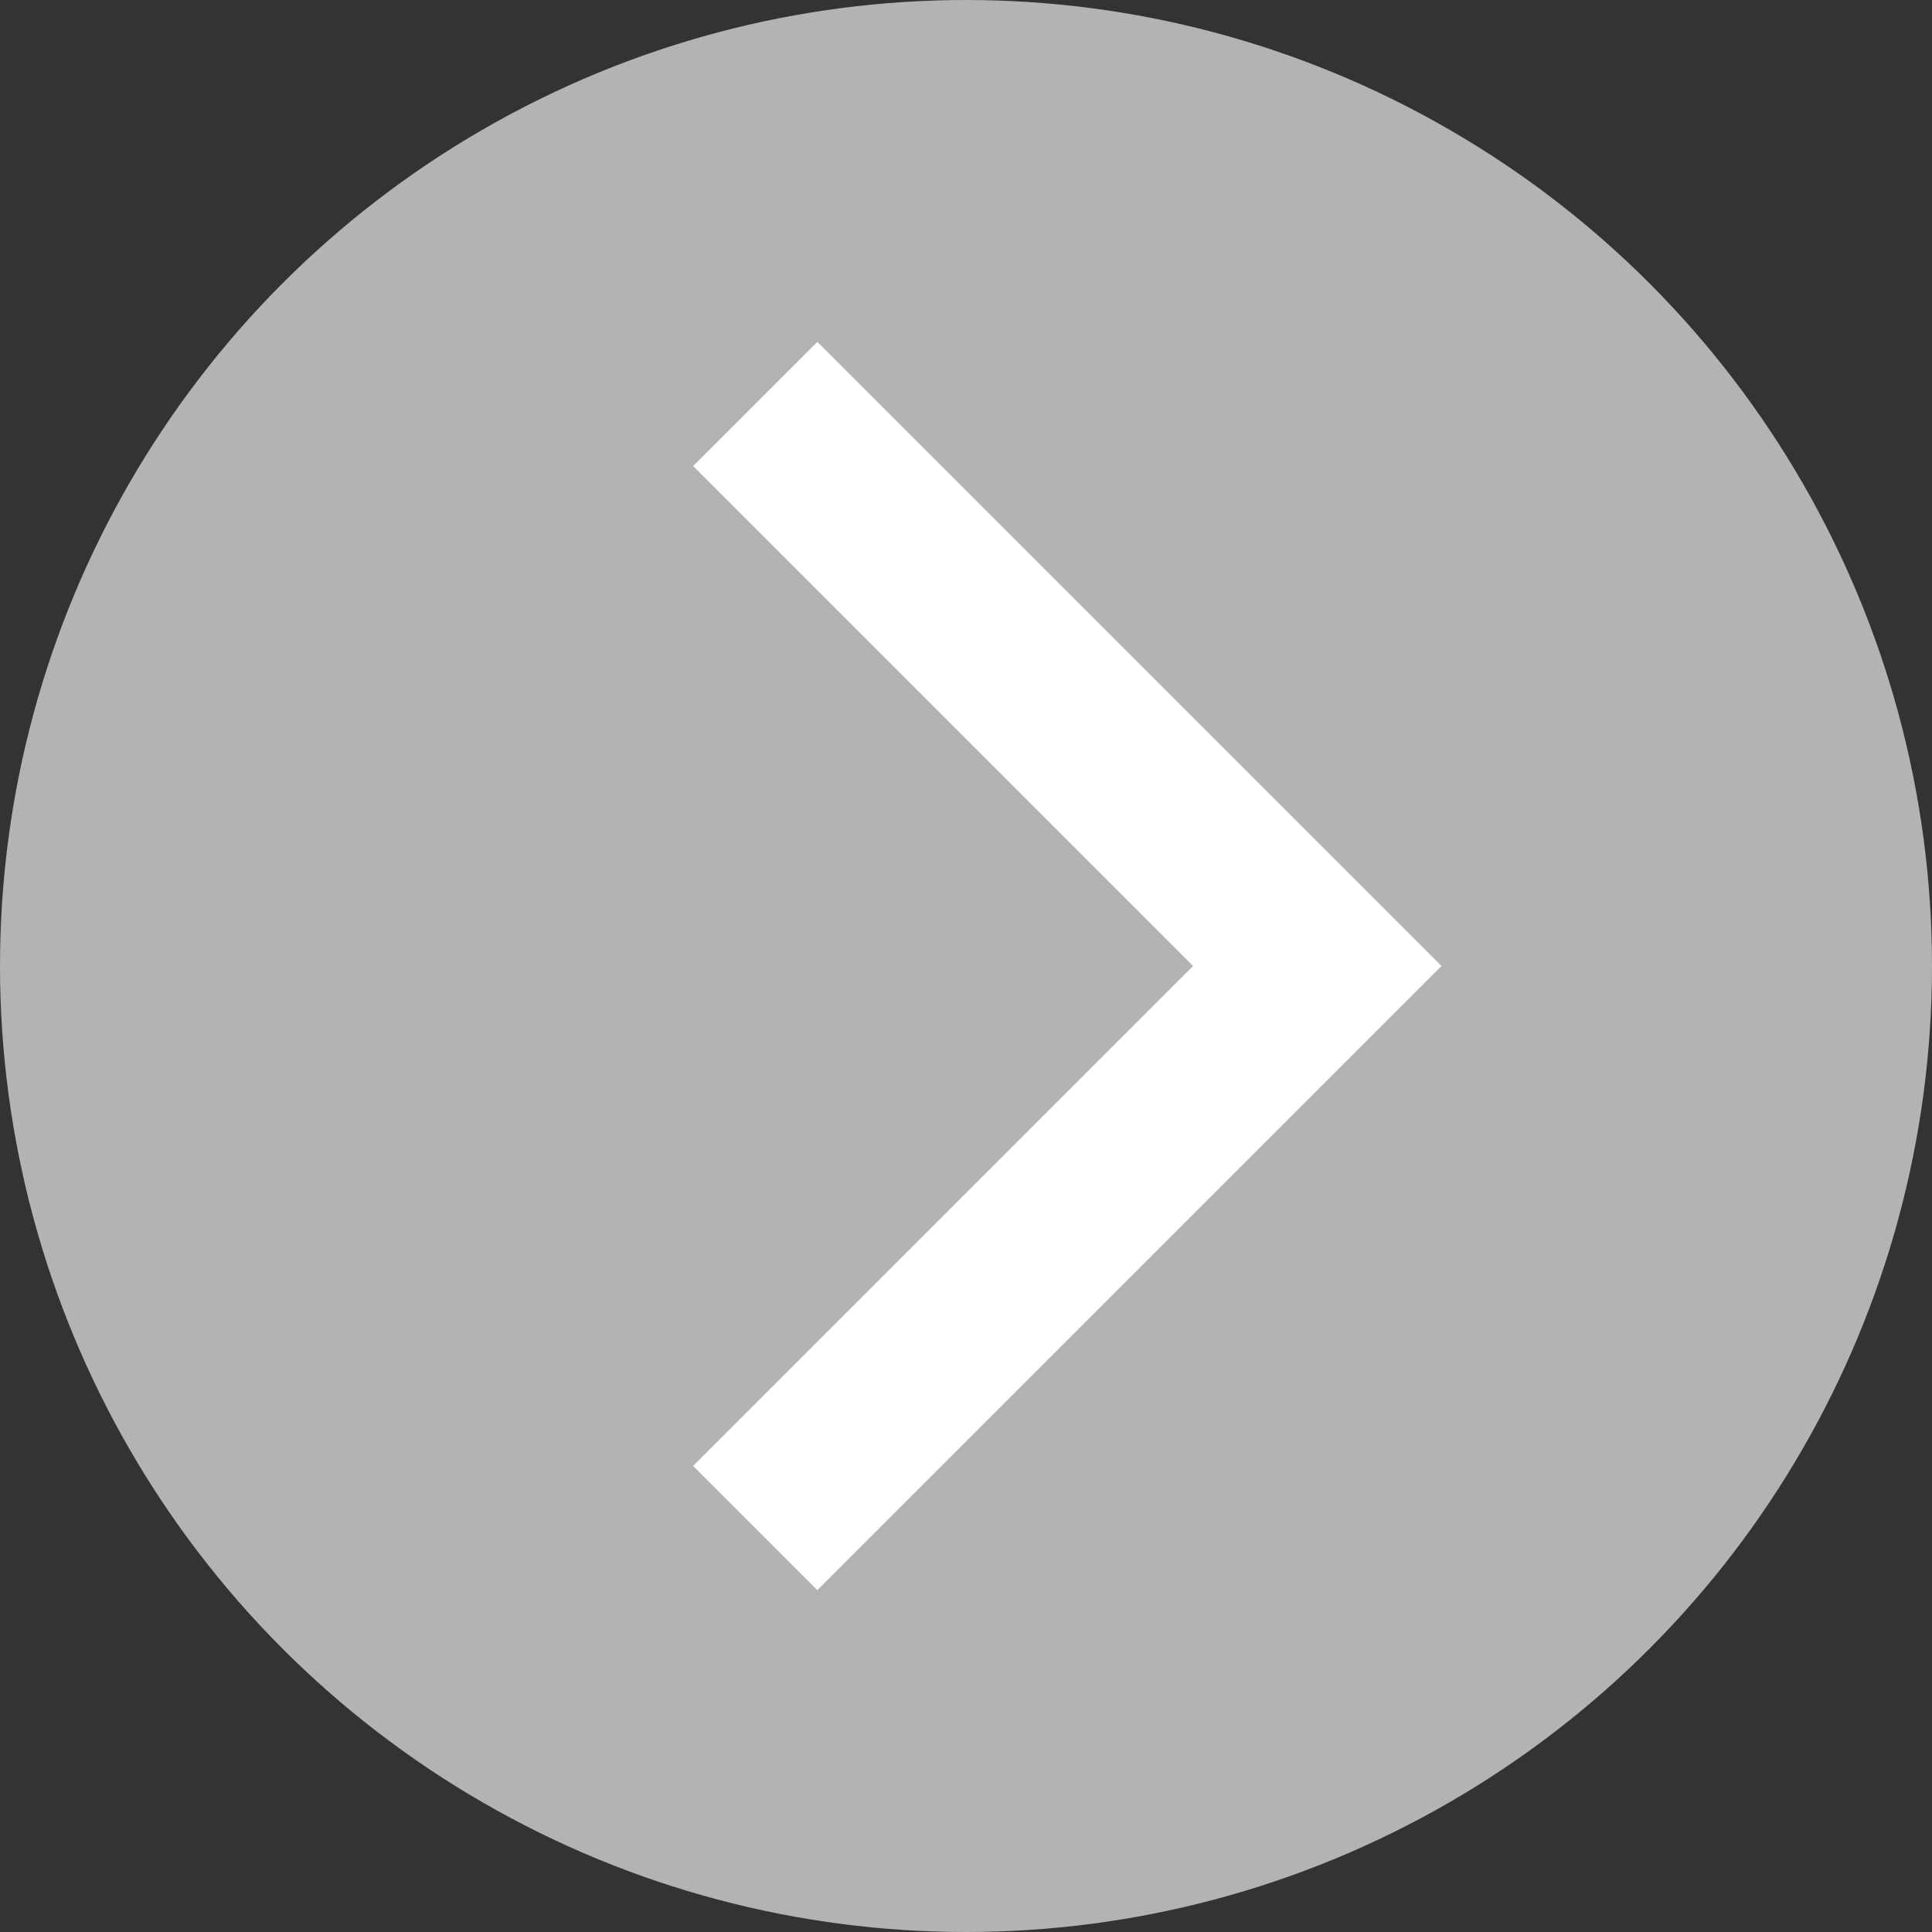
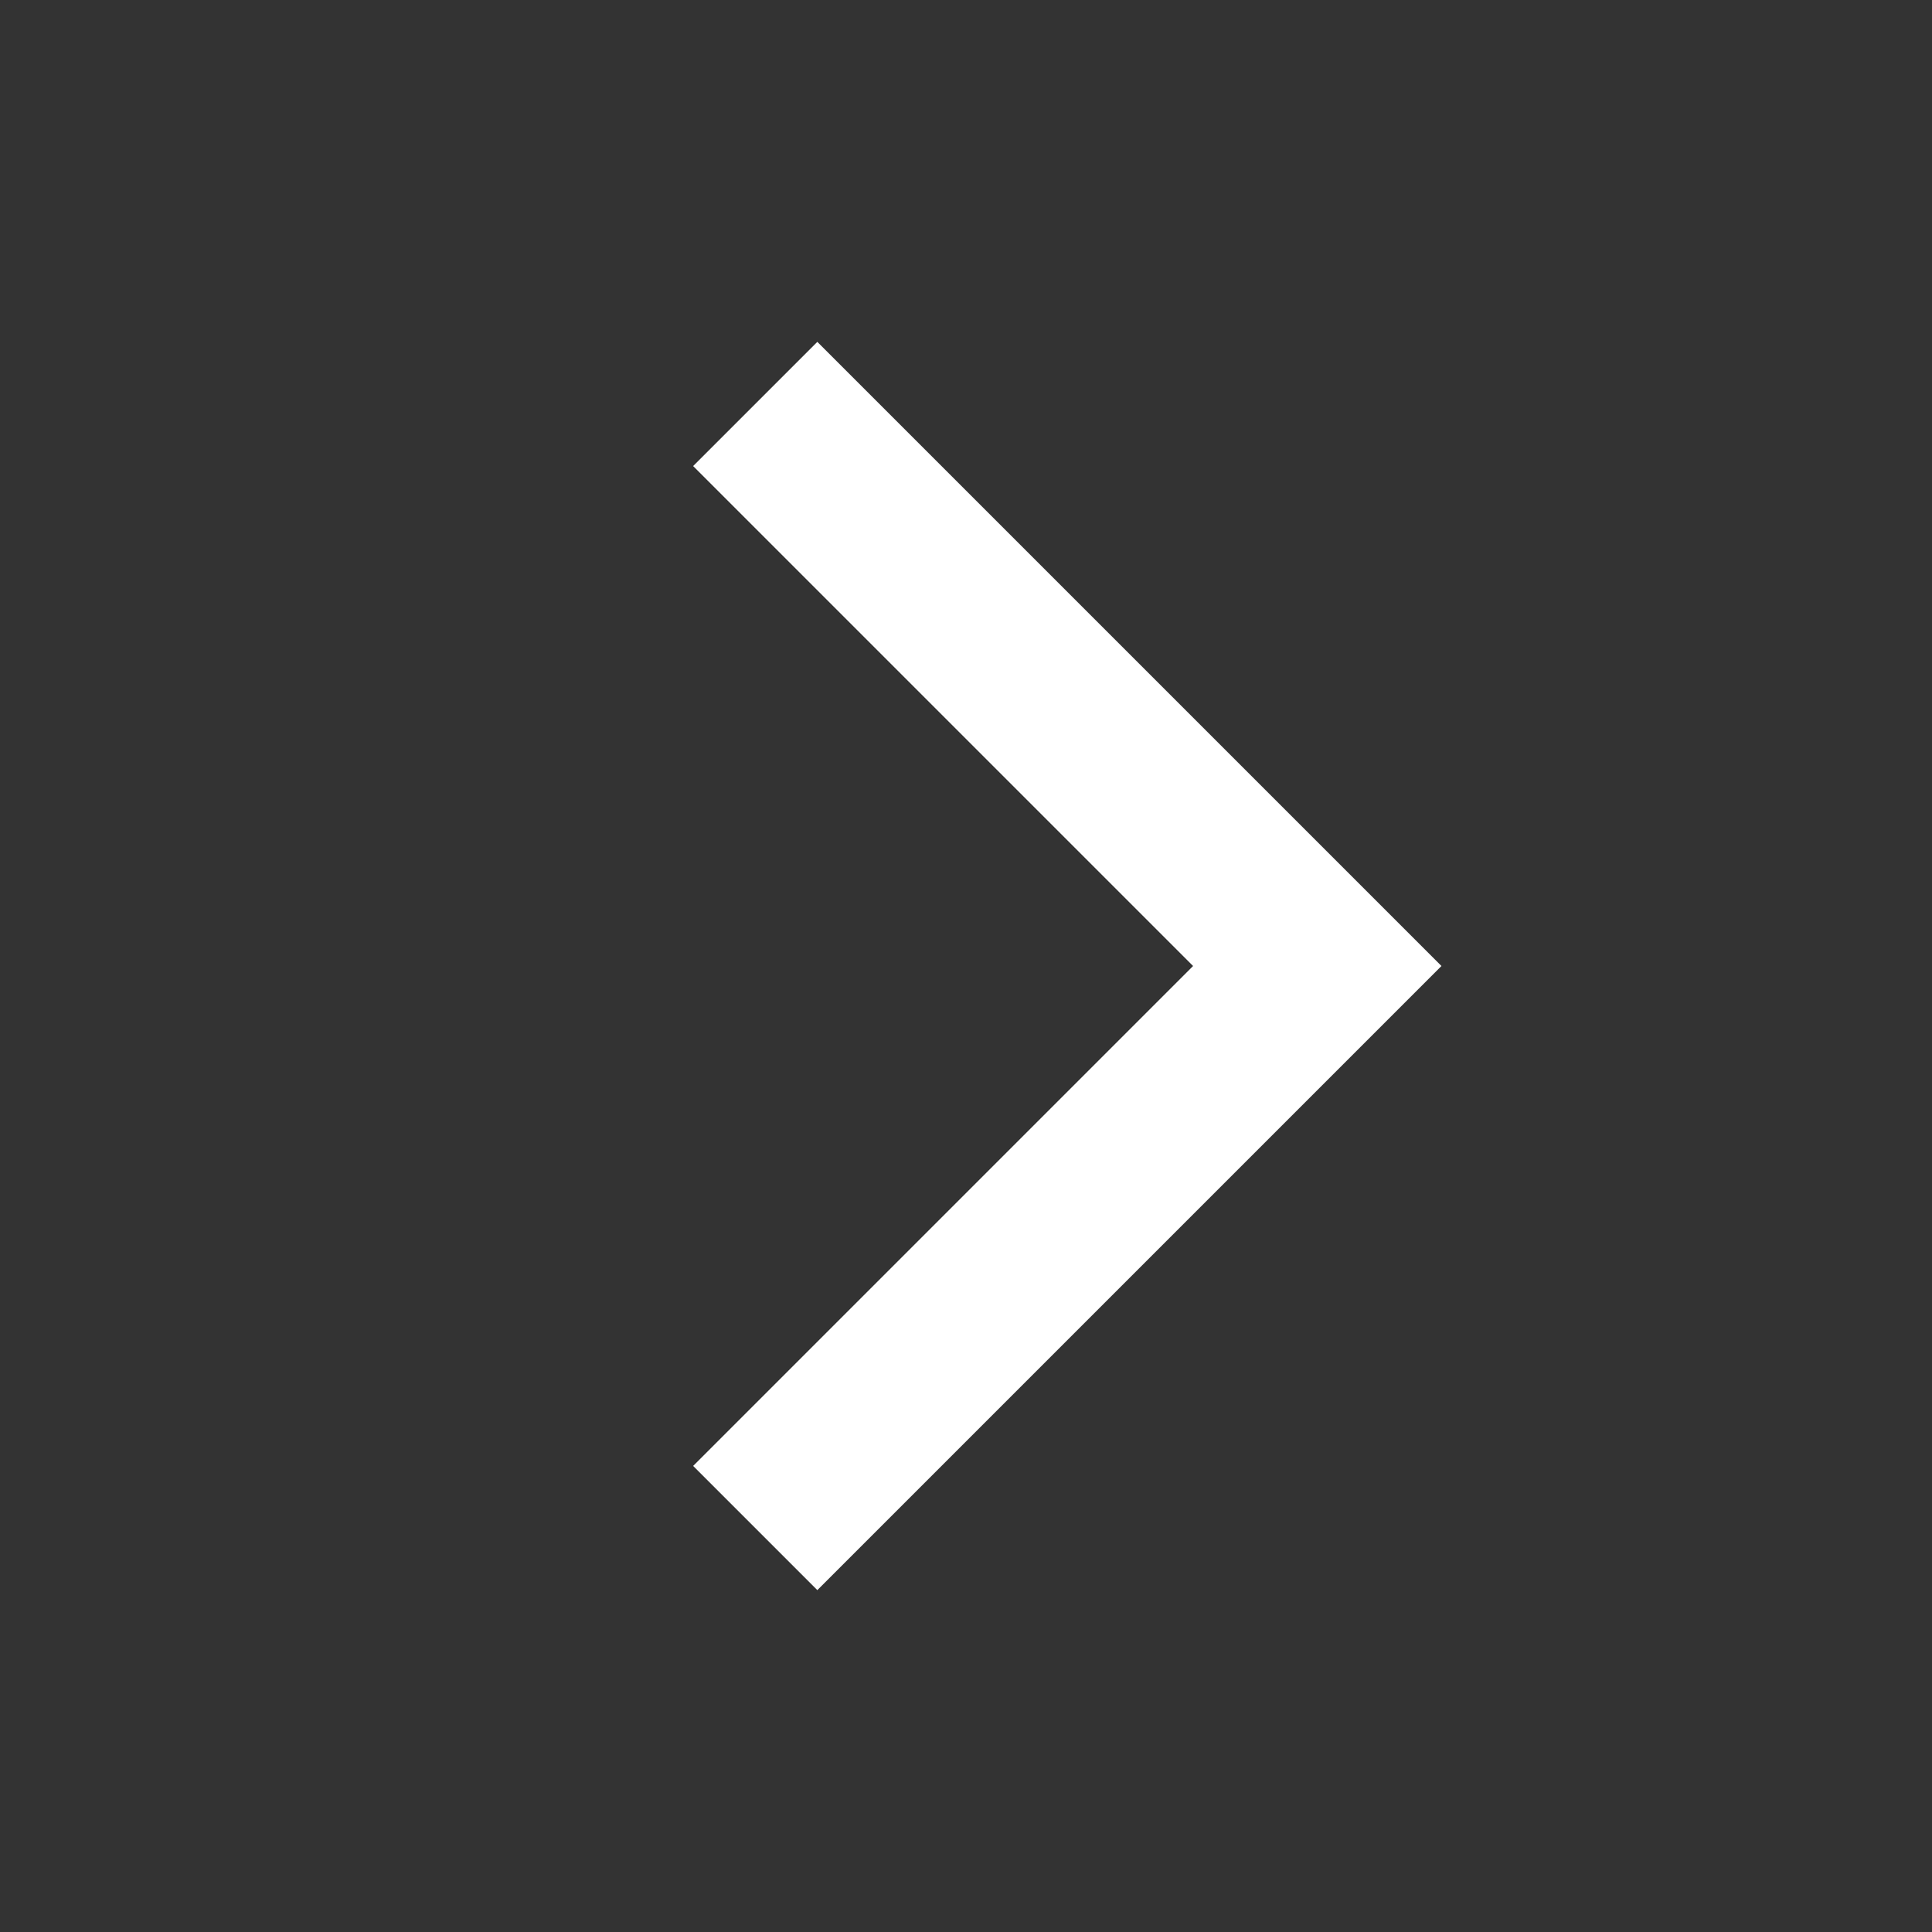
<svg xmlns="http://www.w3.org/2000/svg" width="11" height="11" viewBox="0 0 11 11">
  <rect x="0" y="0" width="11" height="11" fill="#333333" stroke="none" />
  <g id="_イヤー_1" data-name="レイヤー 1" />
  <g id="_イヤー_2" data-name="レイヤー 2">
    <g id="_ッダー" data-name="ヘッダー">
      <g>
-         <circle cx="5.5" cy="5.5" r="5.5" fill="#b3b3b3" />
        <polyline points="4.3 2.3 7.5 5.5 4.3 8.7" fill="none" stroke="#fff" stroke-miterlimit="10" />
      </g>
    </g>
  </g>
</svg>